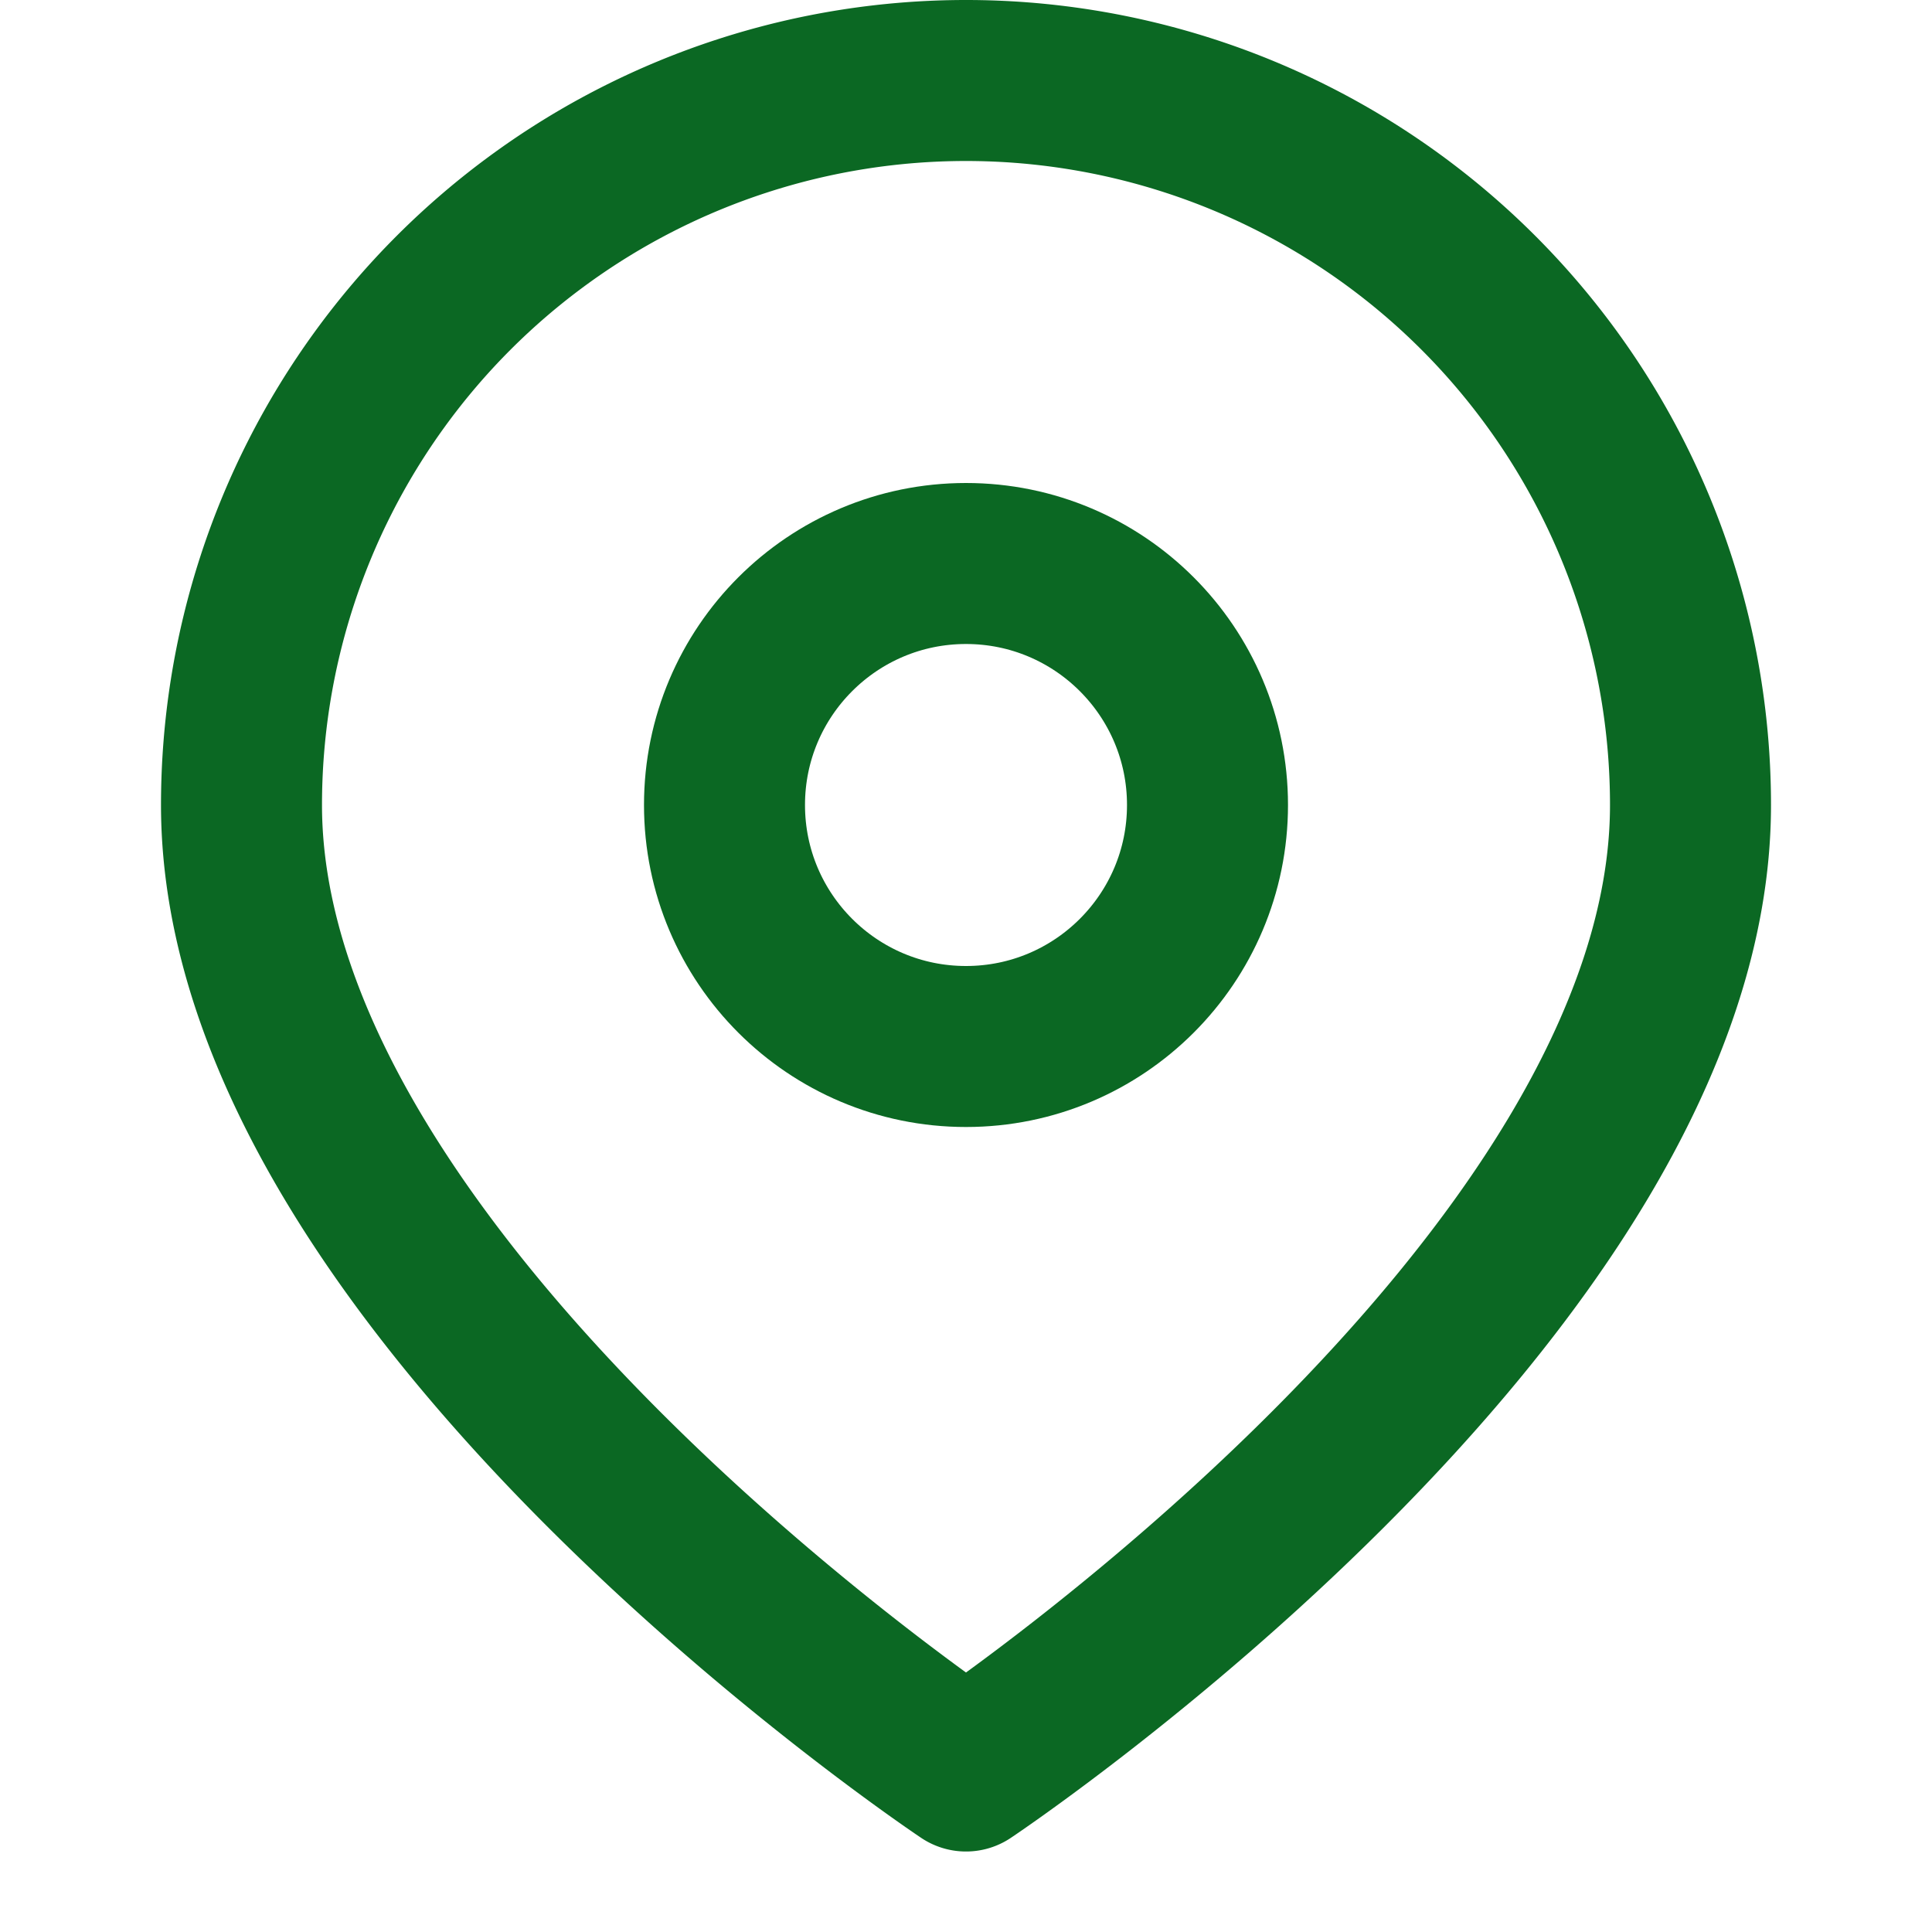
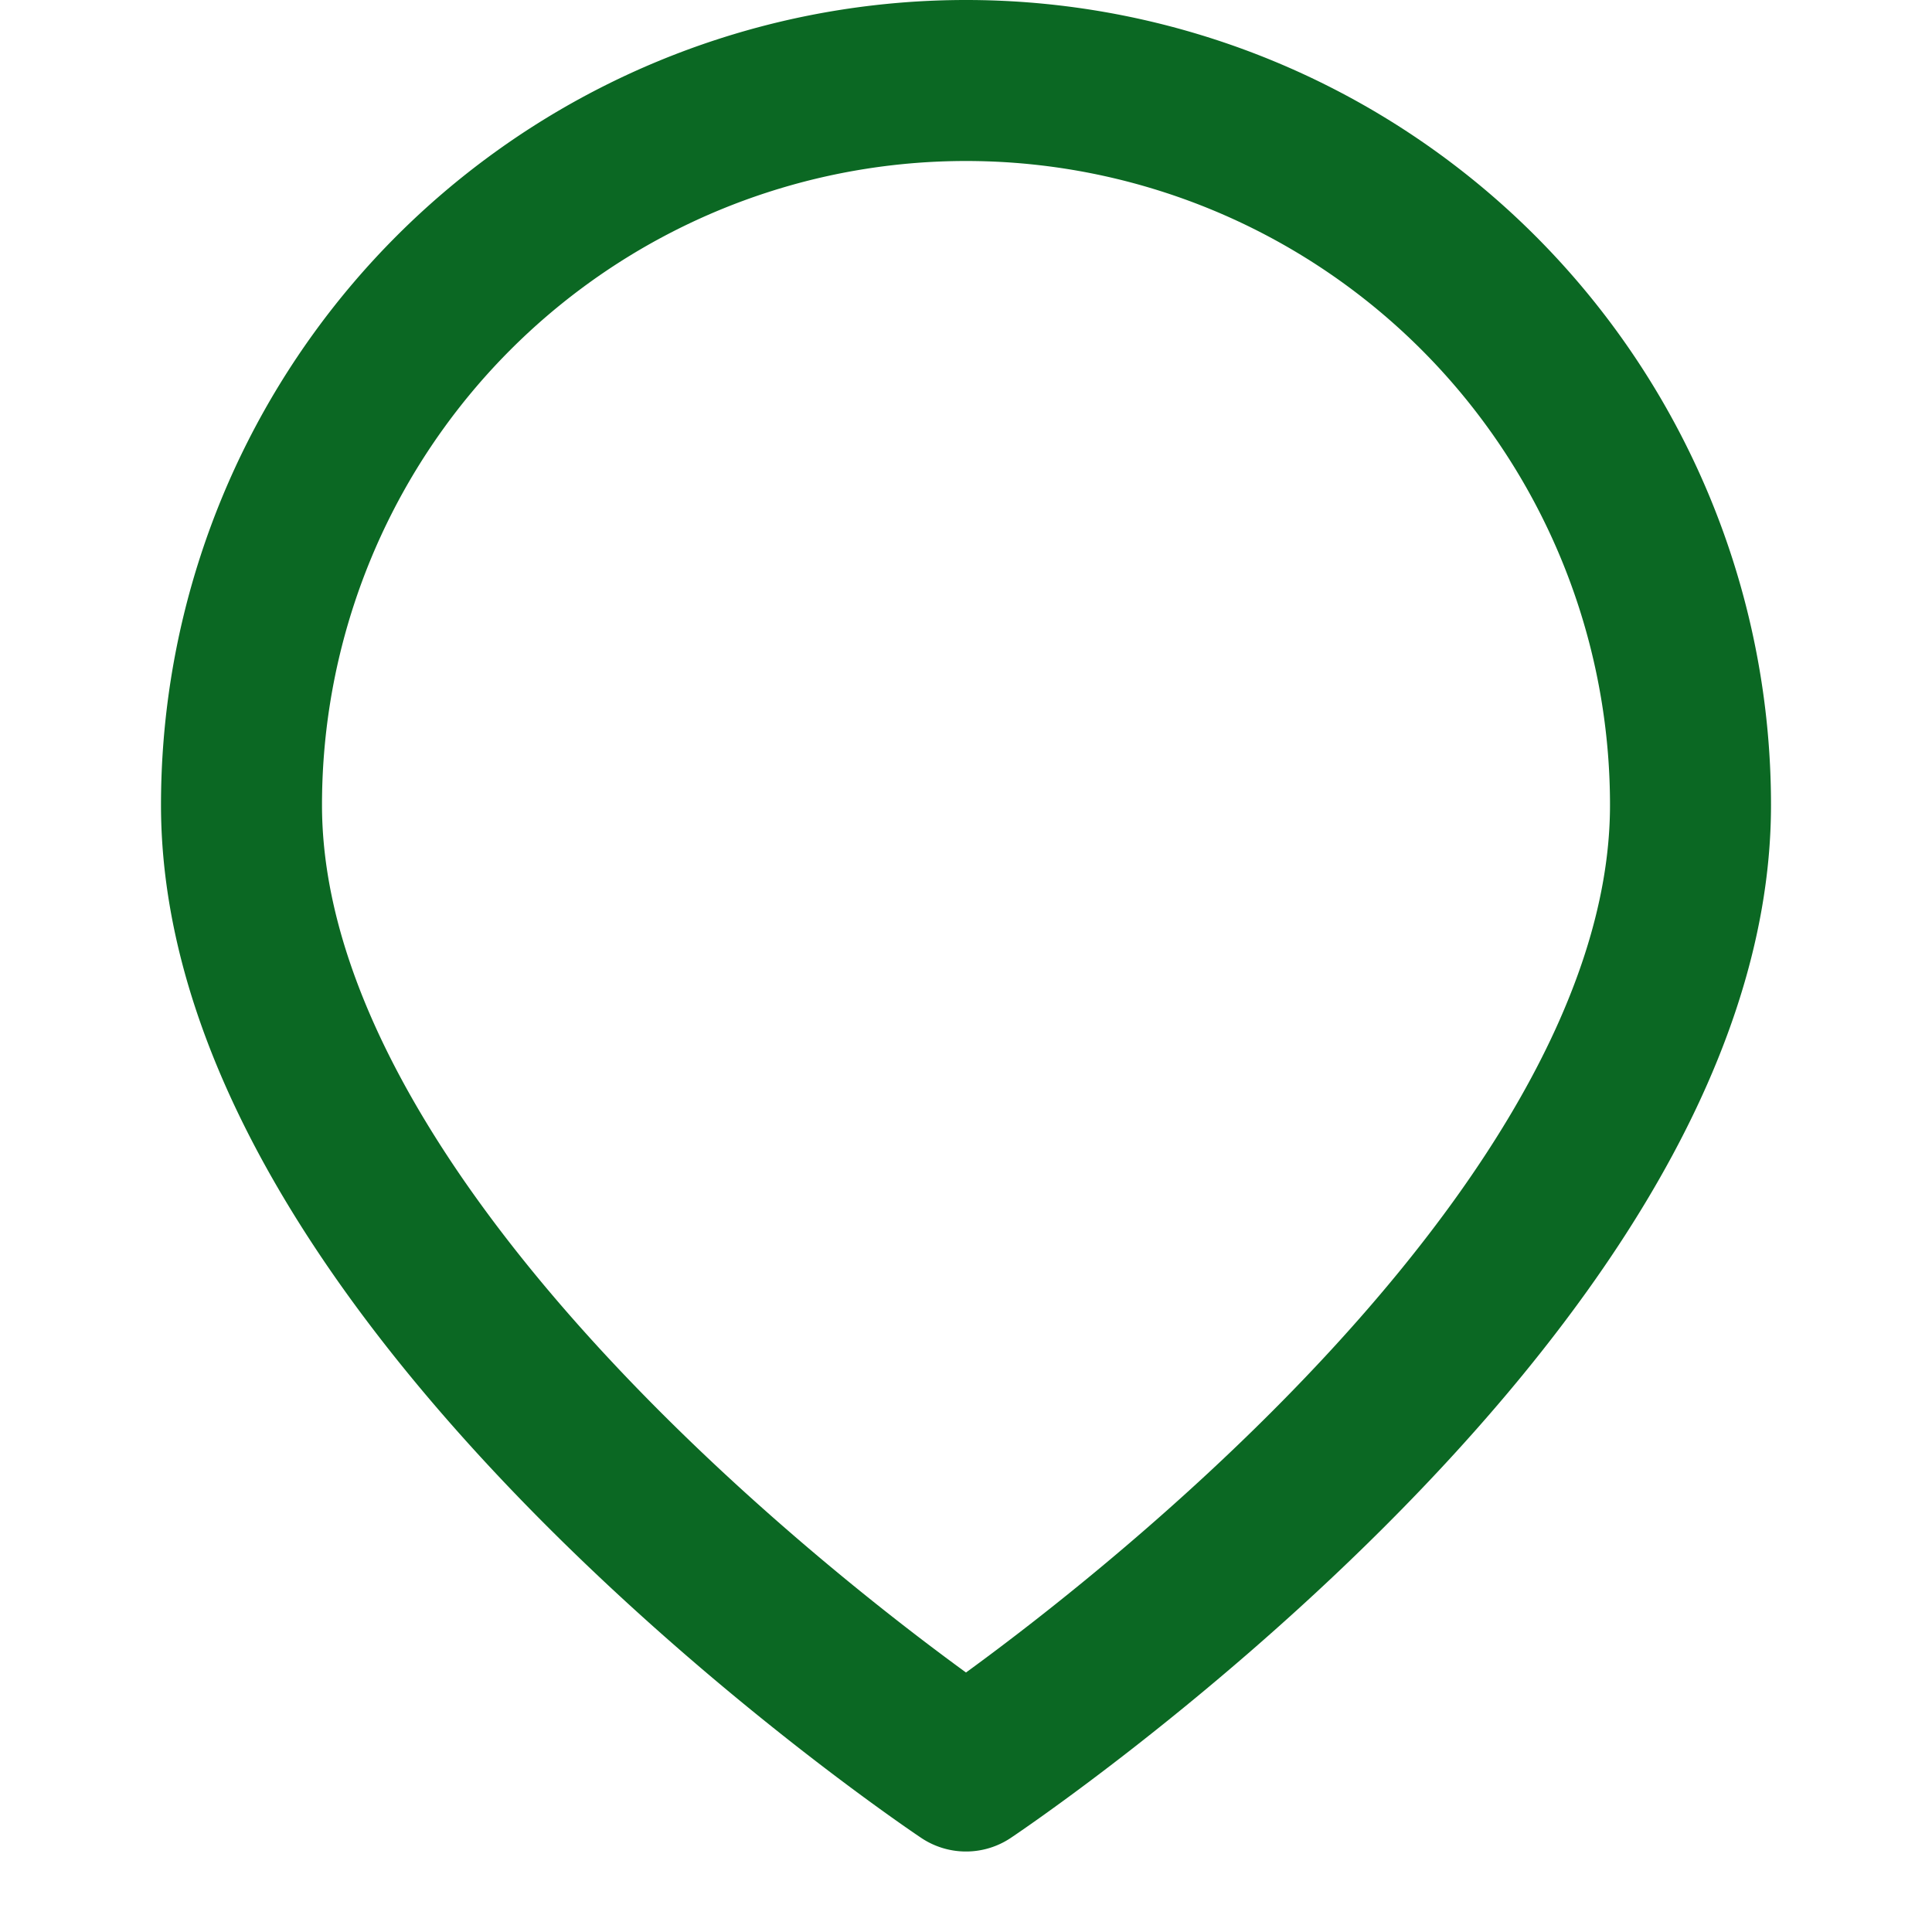
<svg xmlns="http://www.w3.org/2000/svg" width="40" height="40" viewBox="0 0 24 24" fill="none" stroke="#0b6823" stroke-width="2" stroke-linecap="round" stroke-linejoin="round">
  <path d="M21 10c0 6-9 12-9 12s-9-6-9-12a9 9 0 1 1 18 0z" />
-   <circle cx="12" cy="10" r="3" />
</svg>